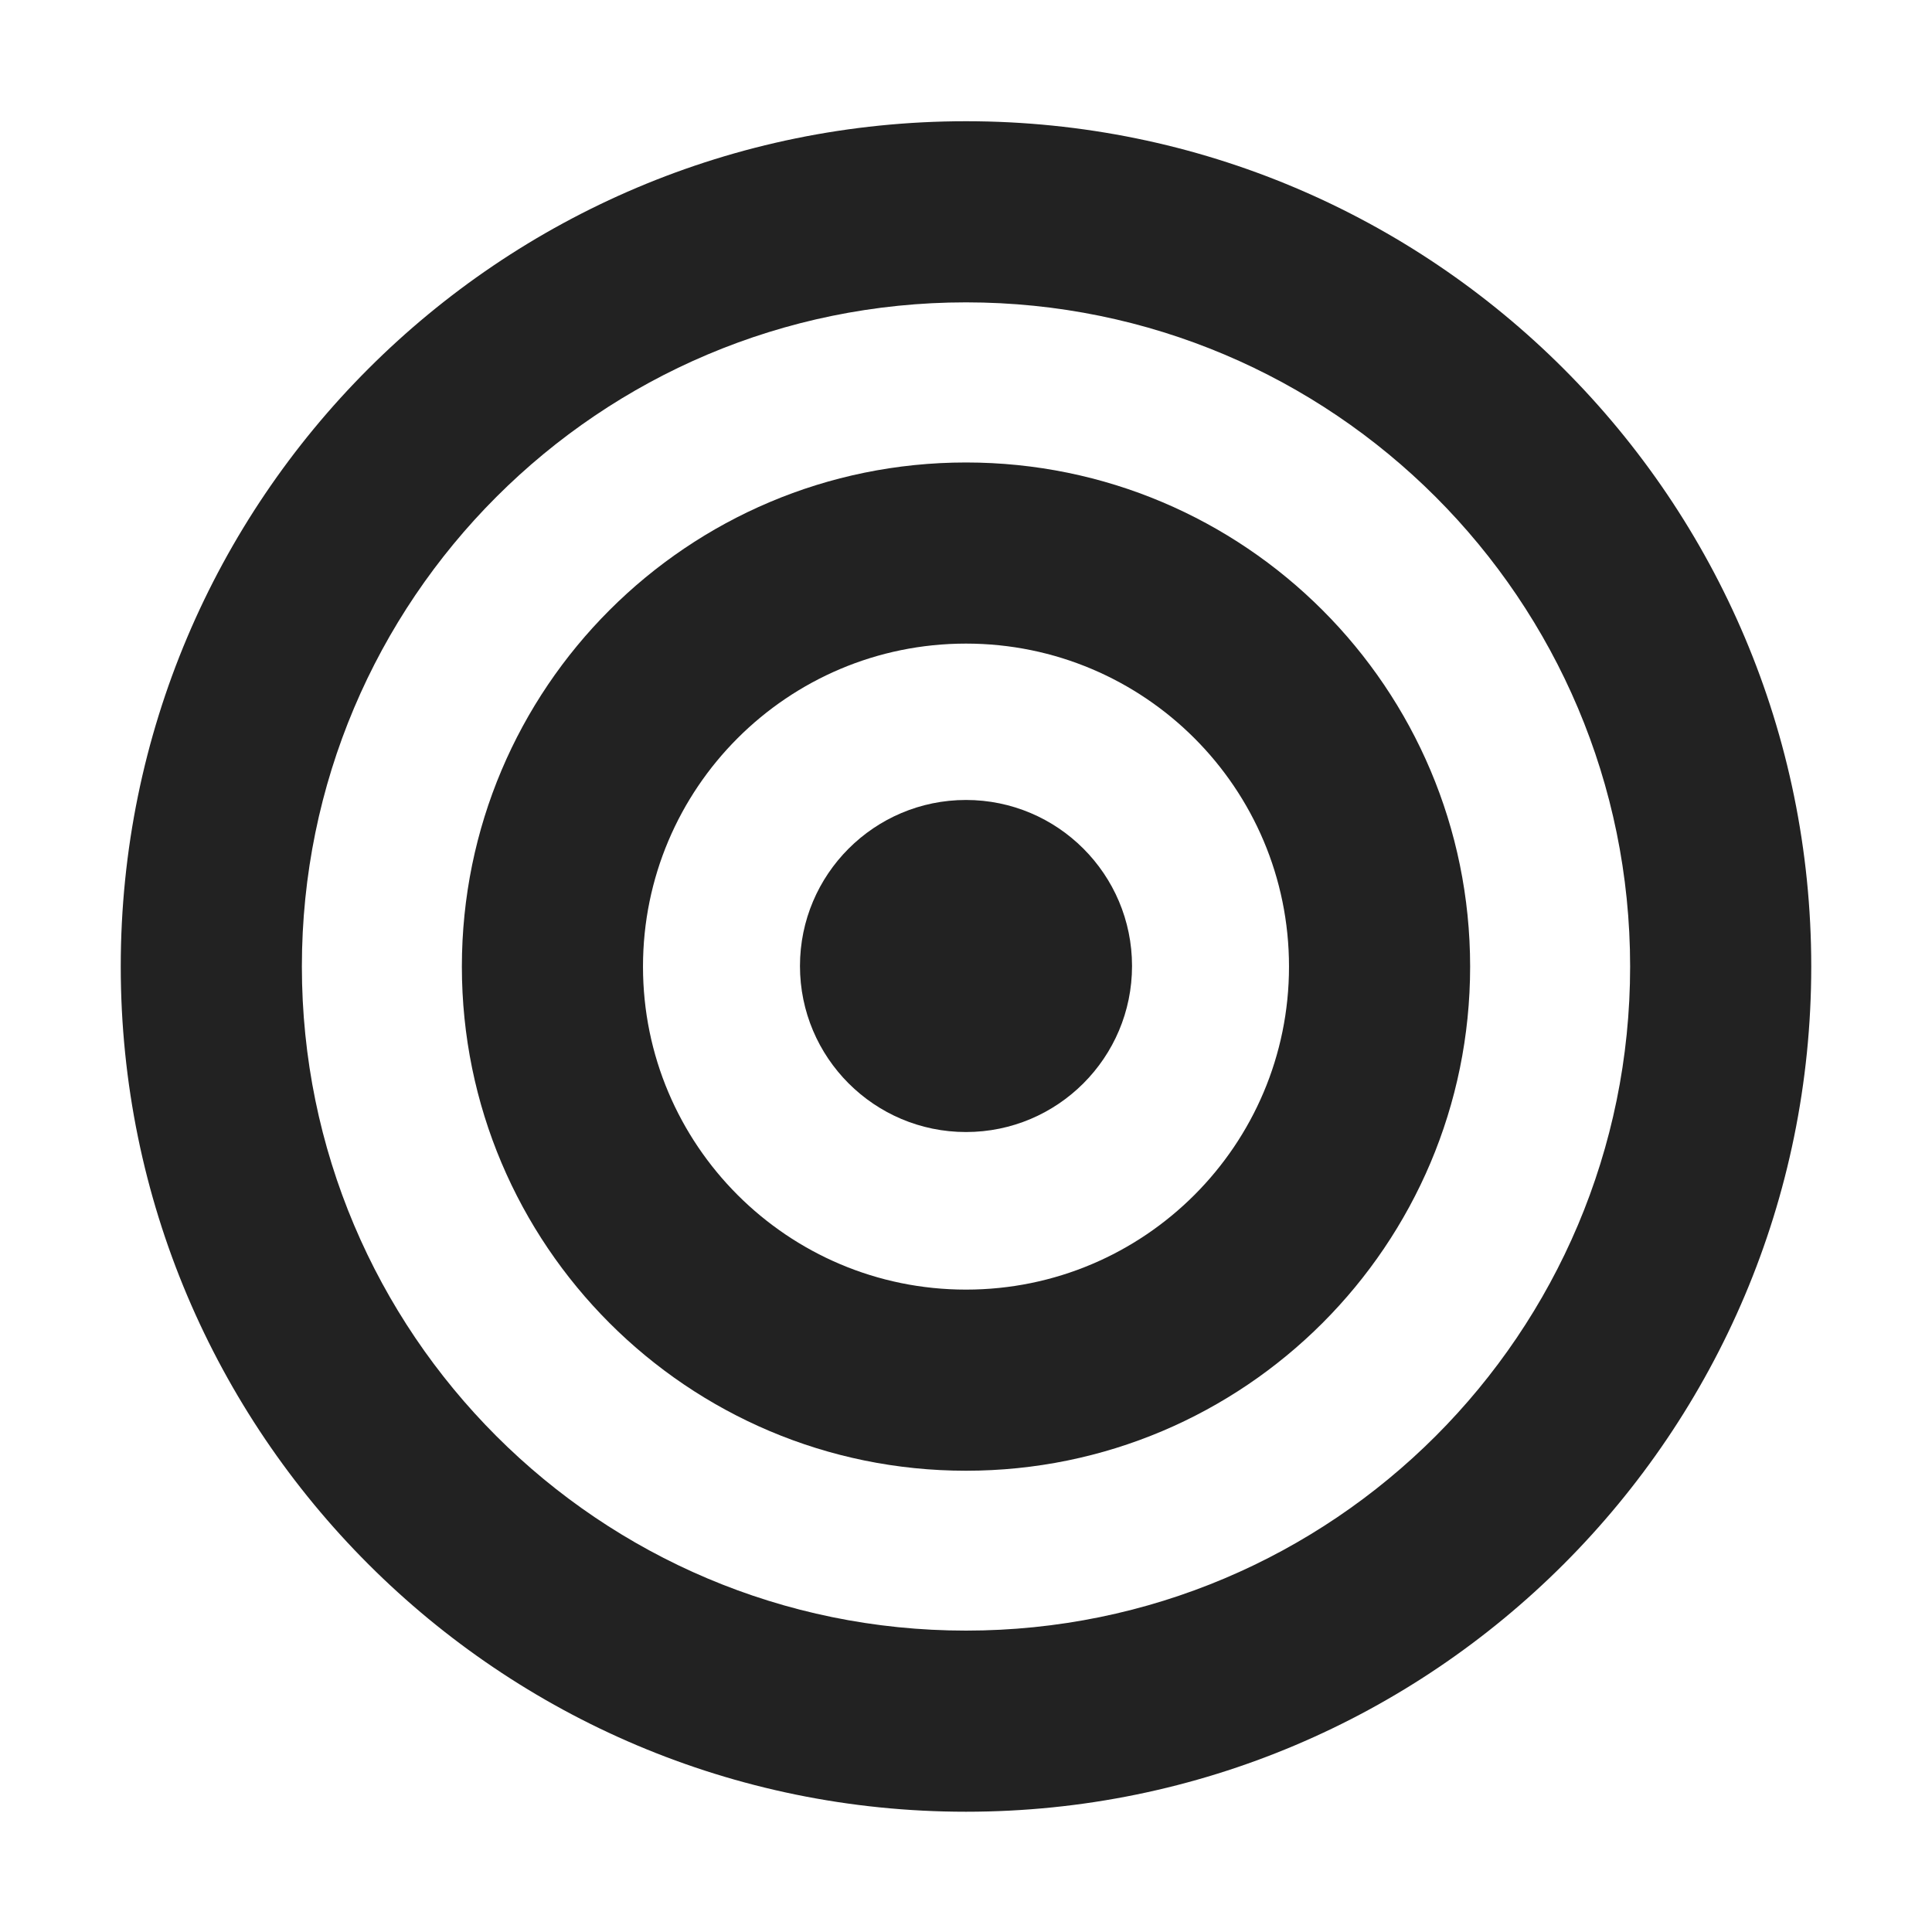
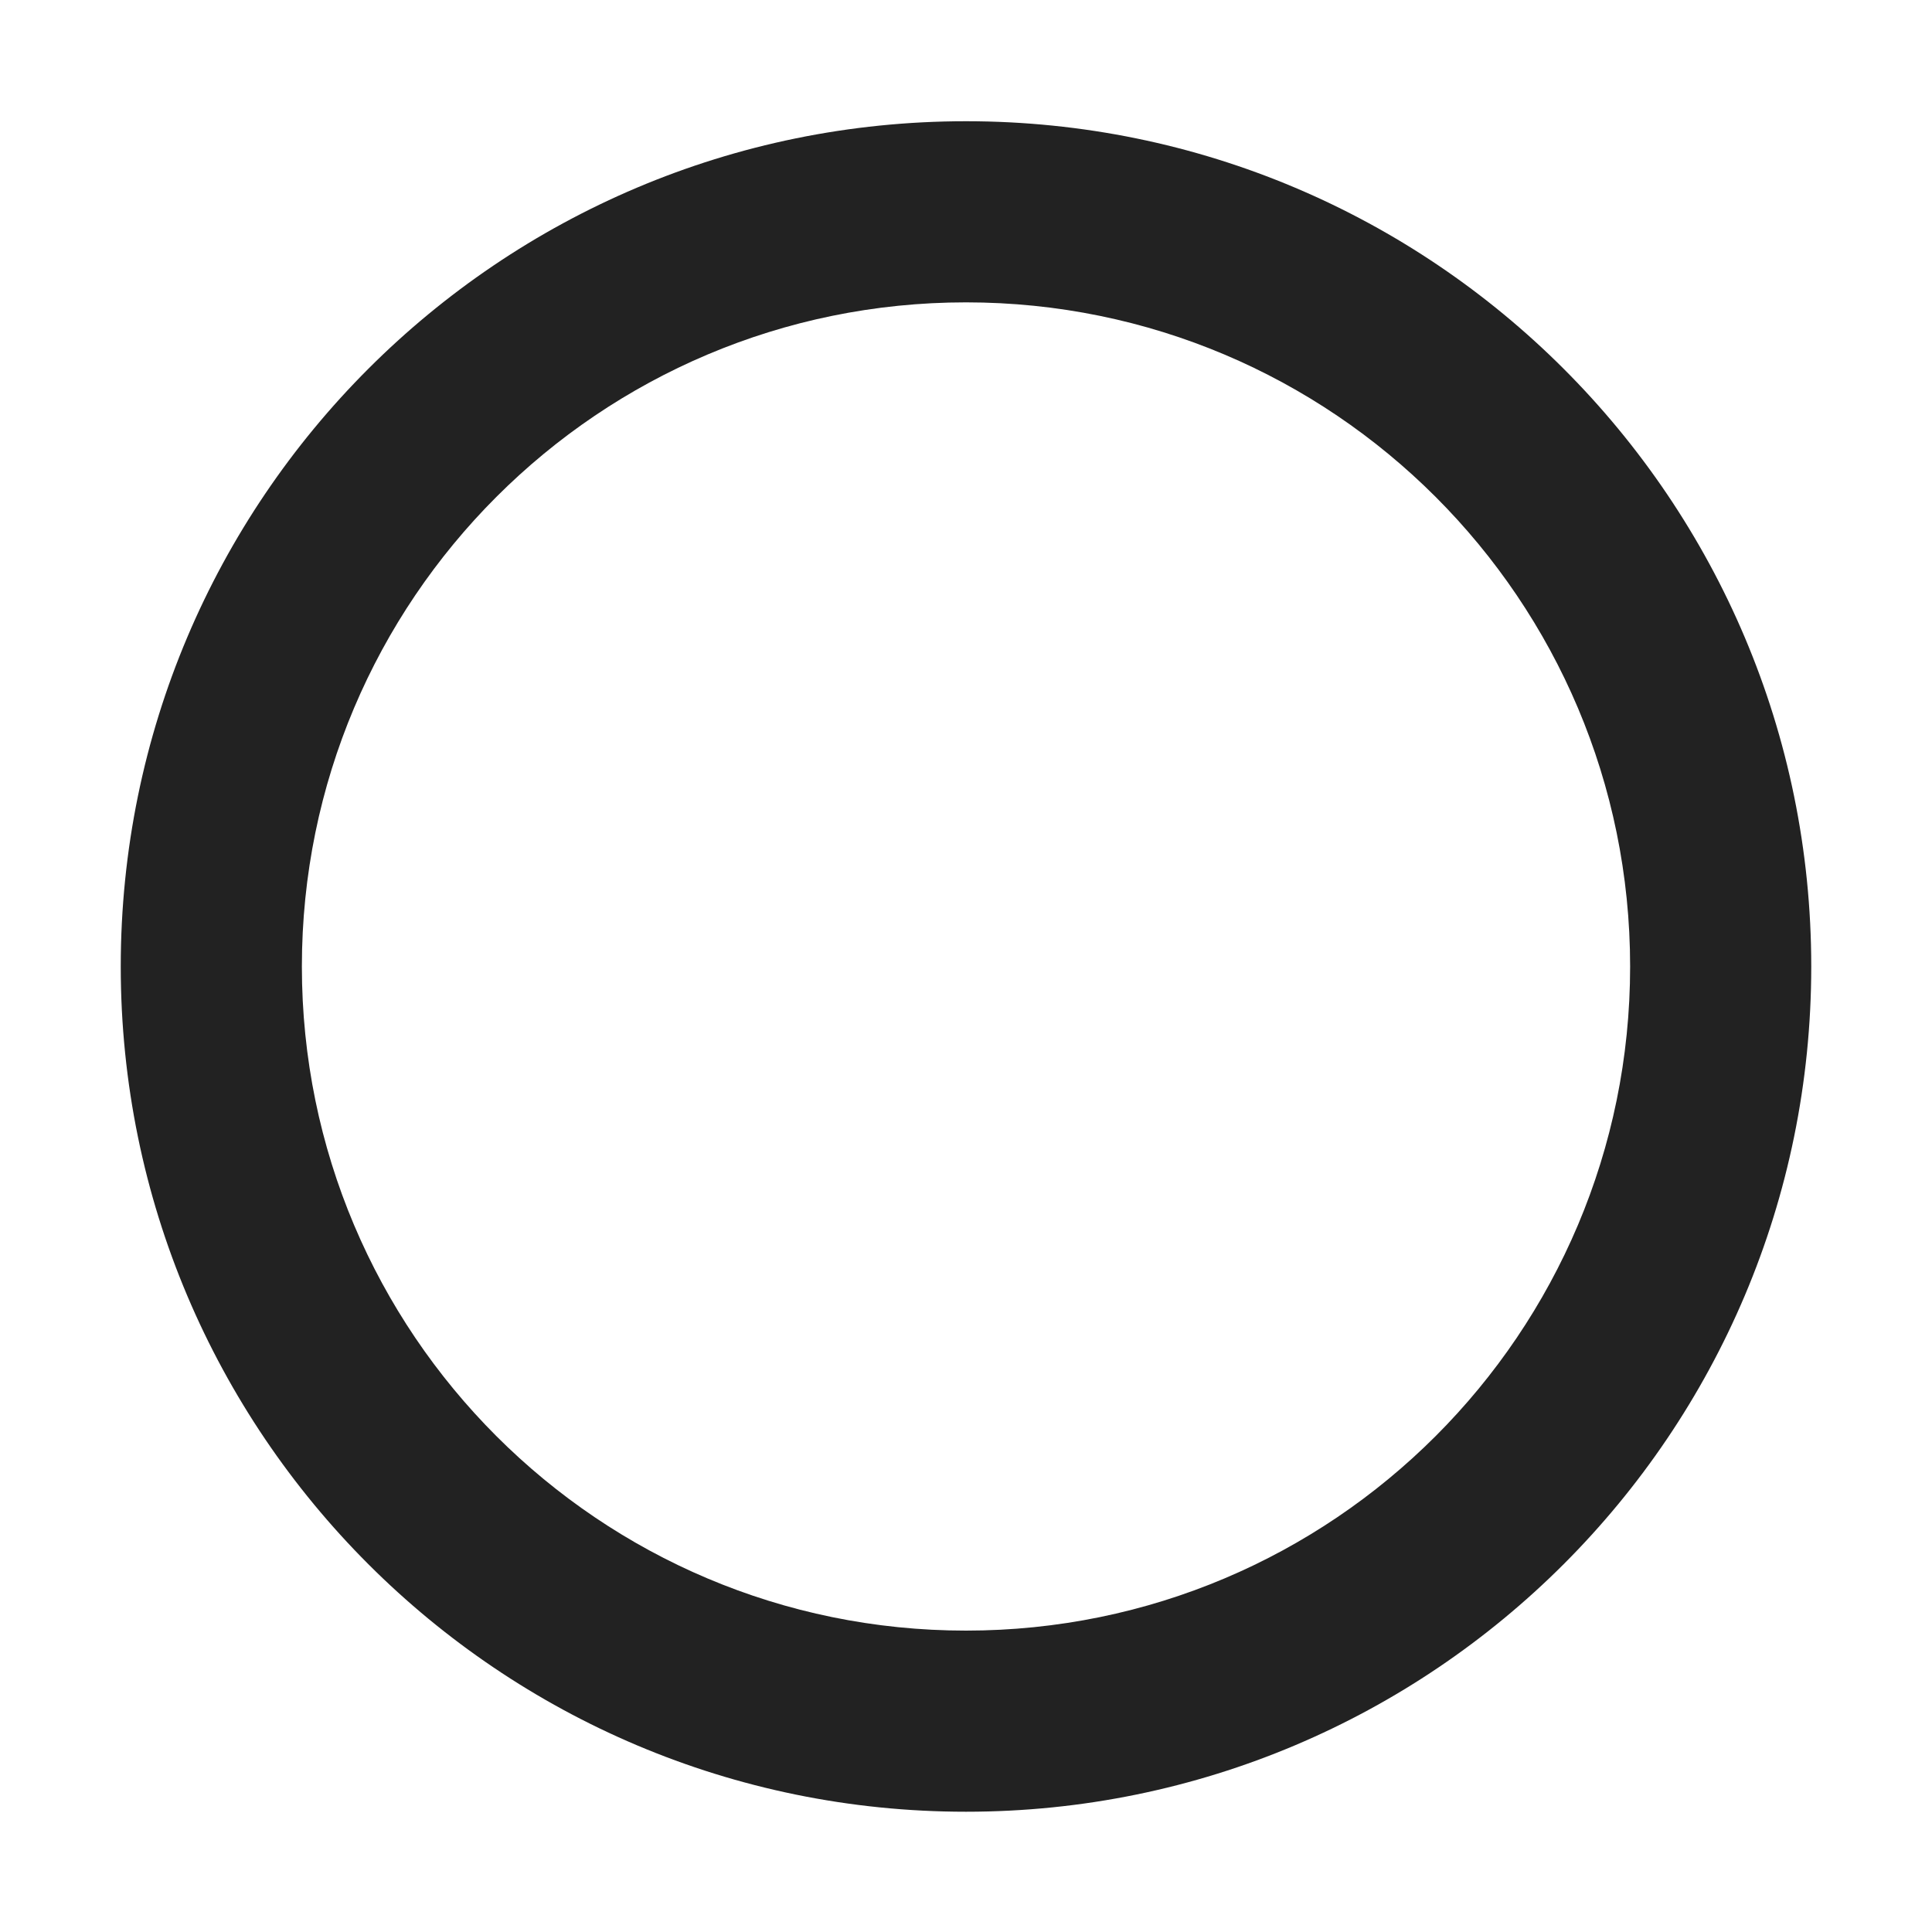
<svg xmlns="http://www.w3.org/2000/svg" width="16" height="16" viewBox="0 0 16 16" fill="none">
-   <path d="M8 9.375C8.759 9.375 9.375 8.759 9.375 8C9.375 7.241 8.759 6.625 8 6.625C7.241 6.625 6.625 7.241 6.625 8C6.625 8.759 7.241 9.375 8 9.375Z" fill="#222222" />
-   <path fill-rule="evenodd" clip-rule="evenodd" d="M3.825 8.005C3.825 5.699 5.694 3.83 8 3.83C10.306 3.83 12.175 5.699 12.175 8.005C12.175 10.31 10.306 12.18 8 12.18C5.694 12.18 3.825 10.31 3.825 8.005ZM8 5.33C6.523 5.33 5.325 6.527 5.325 8.005C5.325 9.482 6.523 10.68 8 10.68C9.477 10.68 10.675 9.482 10.675 8.005C10.675 6.527 9.477 5.33 8 5.33Z" fill="#222222" />
  <path fill-rule="evenodd" clip-rule="evenodd" d="M1 8.004C1 4.138 4.134 1.004 8 1.004C11.866 1.004 15 4.138 15 8.004C15 11.87 11.866 15.004 8 15.004C4.134 15.004 1 11.87 1 8.004ZM8 2.504C4.962 2.504 2.5 4.967 2.5 8.004C2.5 11.042 4.962 13.504 8 13.504C11.038 13.504 13.5 11.042 13.5 8.004C13.5 4.967 11.038 2.504 8 2.504Z" fill="#222222" />
</svg>